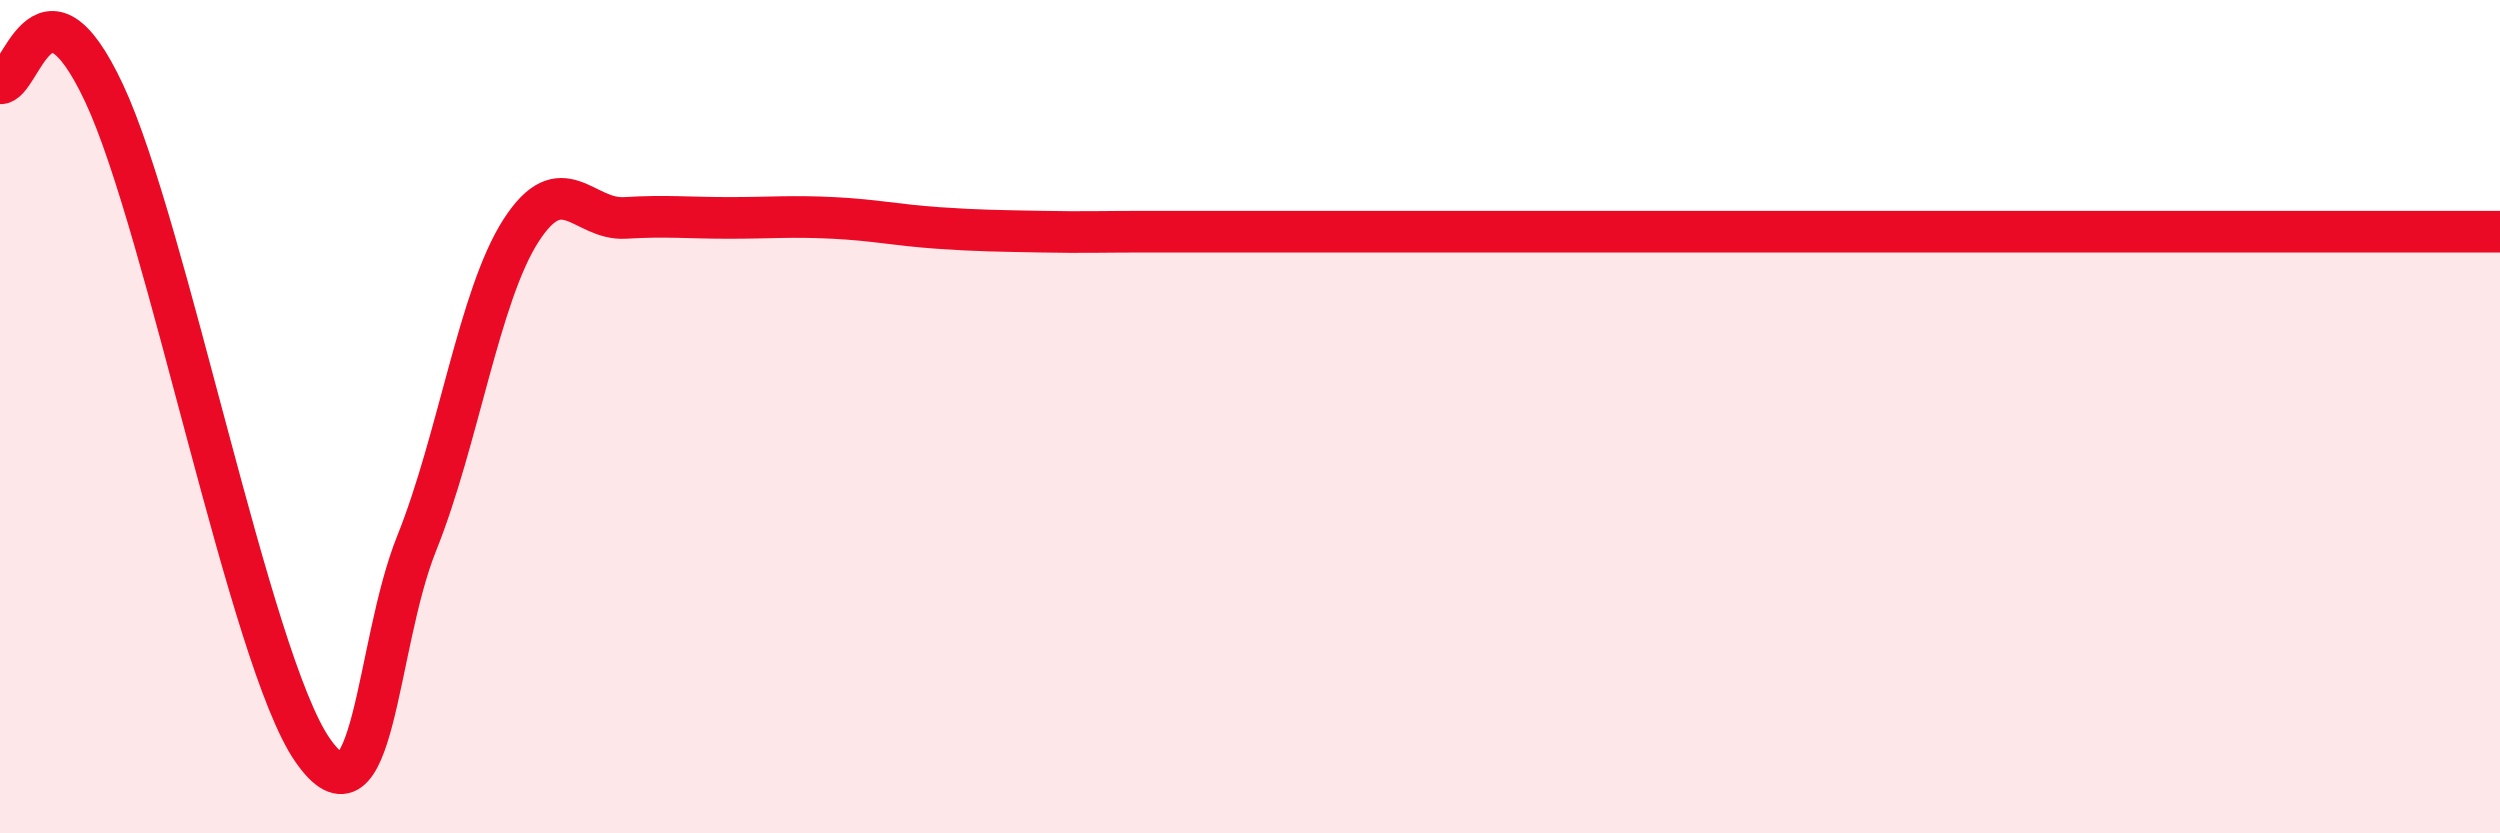
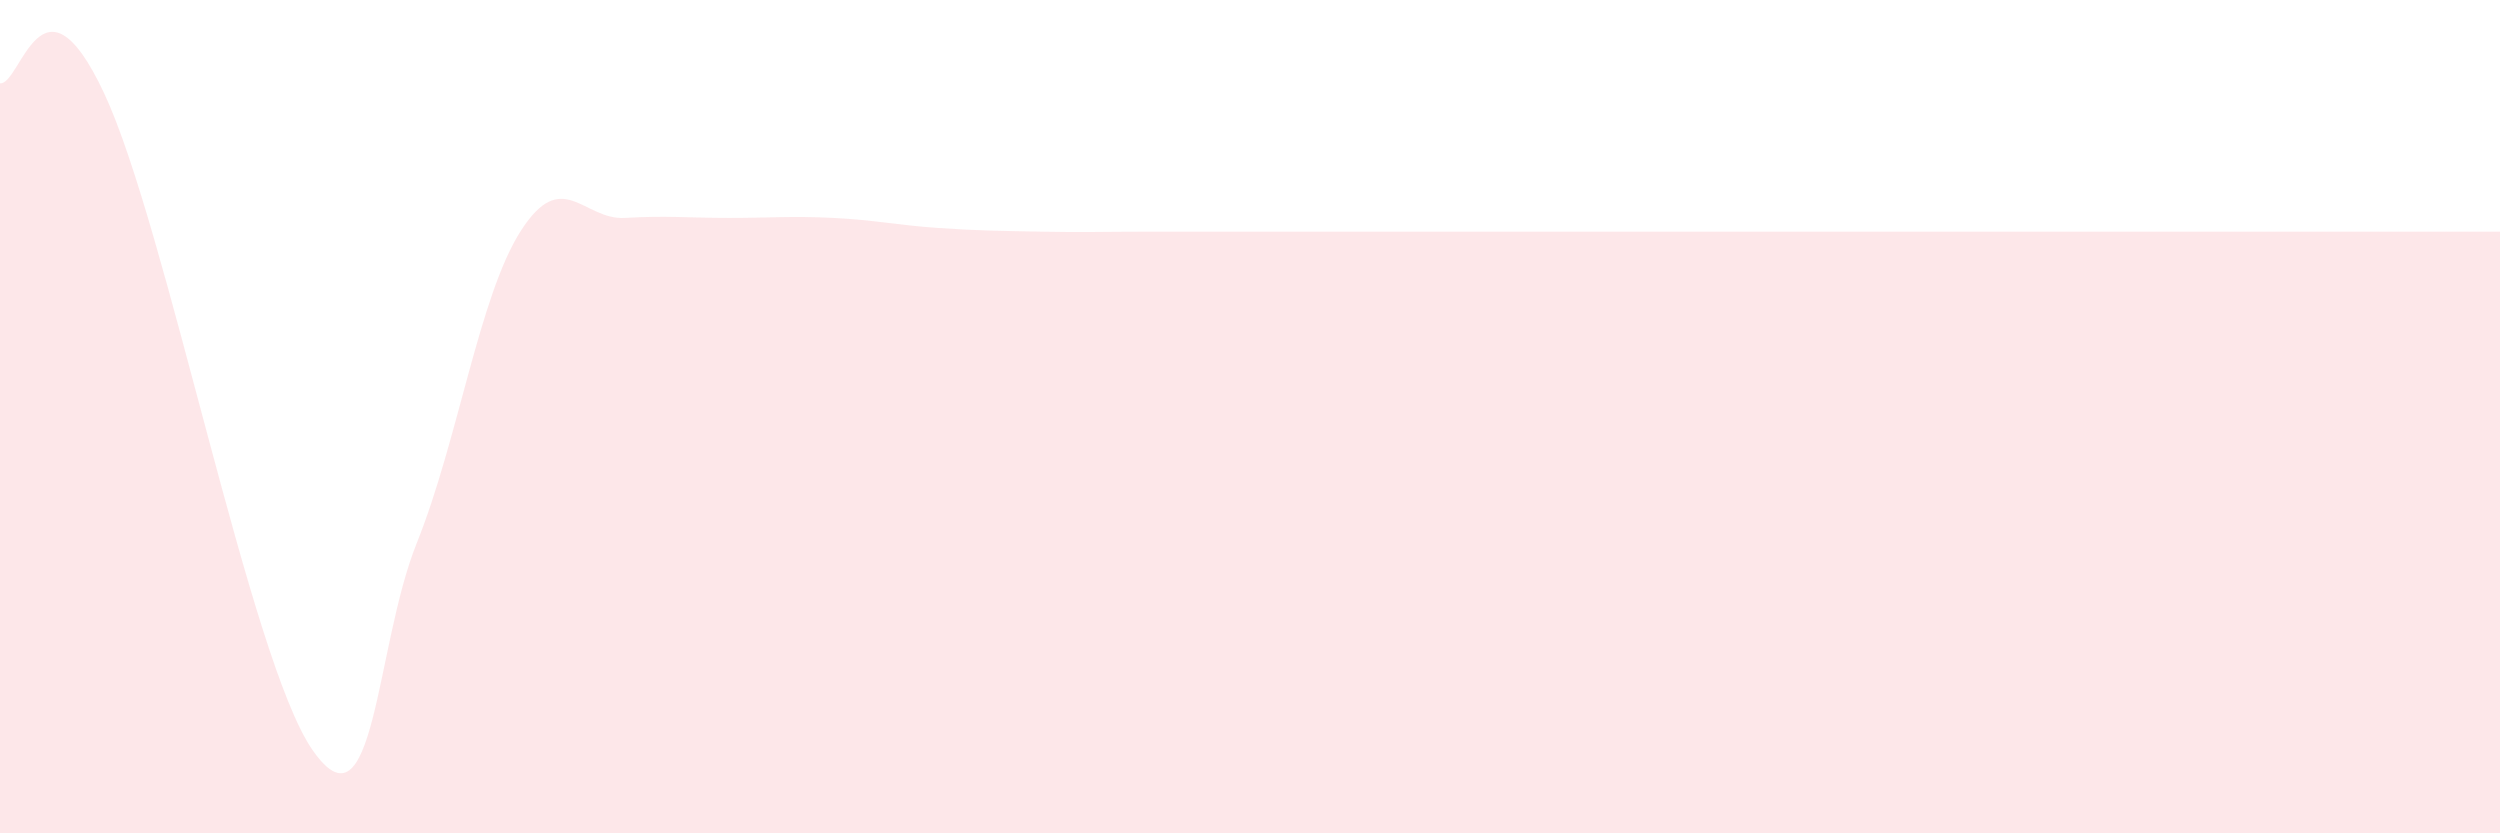
<svg xmlns="http://www.w3.org/2000/svg" width="60" height="20" viewBox="0 0 60 20">
  <path d="M 0,2 C 0.5,2.05 1,-0.96 2.5,2.24 C 4,5.44 6,15.84 7.5,18 C 9,20.16 9,15.53 10,13.04 C 11,10.55 11.5,7.1 12.5,5.54 C 13.5,3.98 14,5.29 15,5.23 C 16,5.17 16.5,5.23 17.5,5.23 C 18.5,5.23 19,5.18 20,5.23 C 21,5.28 21.5,5.4 22.5,5.47 C 23.5,5.54 24,5.54 25,5.56 C 26,5.58 26.5,5.56 27.5,5.56 C 28.5,5.56 29,5.56 30,5.56 C 31,5.56 31.5,5.56 32.5,5.56 C 33.5,5.56 34,5.56 35,5.56 C 36,5.56 36.5,5.56 37.5,5.56 C 38.5,5.56 39,5.56 40,5.56 C 41,5.56 41.5,5.56 42.5,5.56 C 43.5,5.56 44,5.56 45,5.56 C 46,5.56 46.5,5.56 47.5,5.56 C 48.5,5.56 49,5.56 50,5.56 C 51,5.56 51.5,5.56 52.5,5.56 C 53.5,5.56 54,5.56 55,5.56 C 56,5.56 56.5,5.56 57.5,5.56 C 58.5,5.56 59.5,5.56 60,5.56L60 20L0 20Z" fill="#EB0A25" opacity="0.1" stroke-linecap="round" stroke-linejoin="round" />
-   <path d="M 0,2 C 0.5,2.05 1,-0.96 2.5,2.24 C 4,5.44 6,15.84 7.5,18 C 9,20.16 9,15.53 10,13.04 C 11,10.55 11.5,7.1 12.5,5.54 C 13.5,3.98 14,5.29 15,5.23 C 16,5.17 16.5,5.23 17.5,5.23 C 18.5,5.23 19,5.18 20,5.23 C 21,5.28 21.5,5.4 22.5,5.47 C 23.5,5.54 24,5.54 25,5.56 C 26,5.58 26.5,5.56 27.5,5.56 C 28.5,5.56 29,5.56 30,5.56 C 31,5.56 31.5,5.56 32.5,5.56 C 33.5,5.56 34,5.56 35,5.56 C 36,5.56 36.5,5.56 37.5,5.56 C 38.5,5.56 39,5.56 40,5.56 C 41,5.56 41.5,5.56 42.5,5.56 C 43.5,5.56 44,5.56 45,5.56 C 46,5.56 46.5,5.56 47.5,5.56 C 48.5,5.56 49,5.56 50,5.56 C 51,5.56 51.5,5.56 52.5,5.56 C 53.5,5.56 54,5.56 55,5.56 C 56,5.56 56.5,5.56 57.5,5.56 C 58.5,5.56 59.5,5.56 60,5.56" stroke="#EB0A25" stroke-width="1" fill="none" stroke-linecap="round" stroke-linejoin="round" />
</svg>